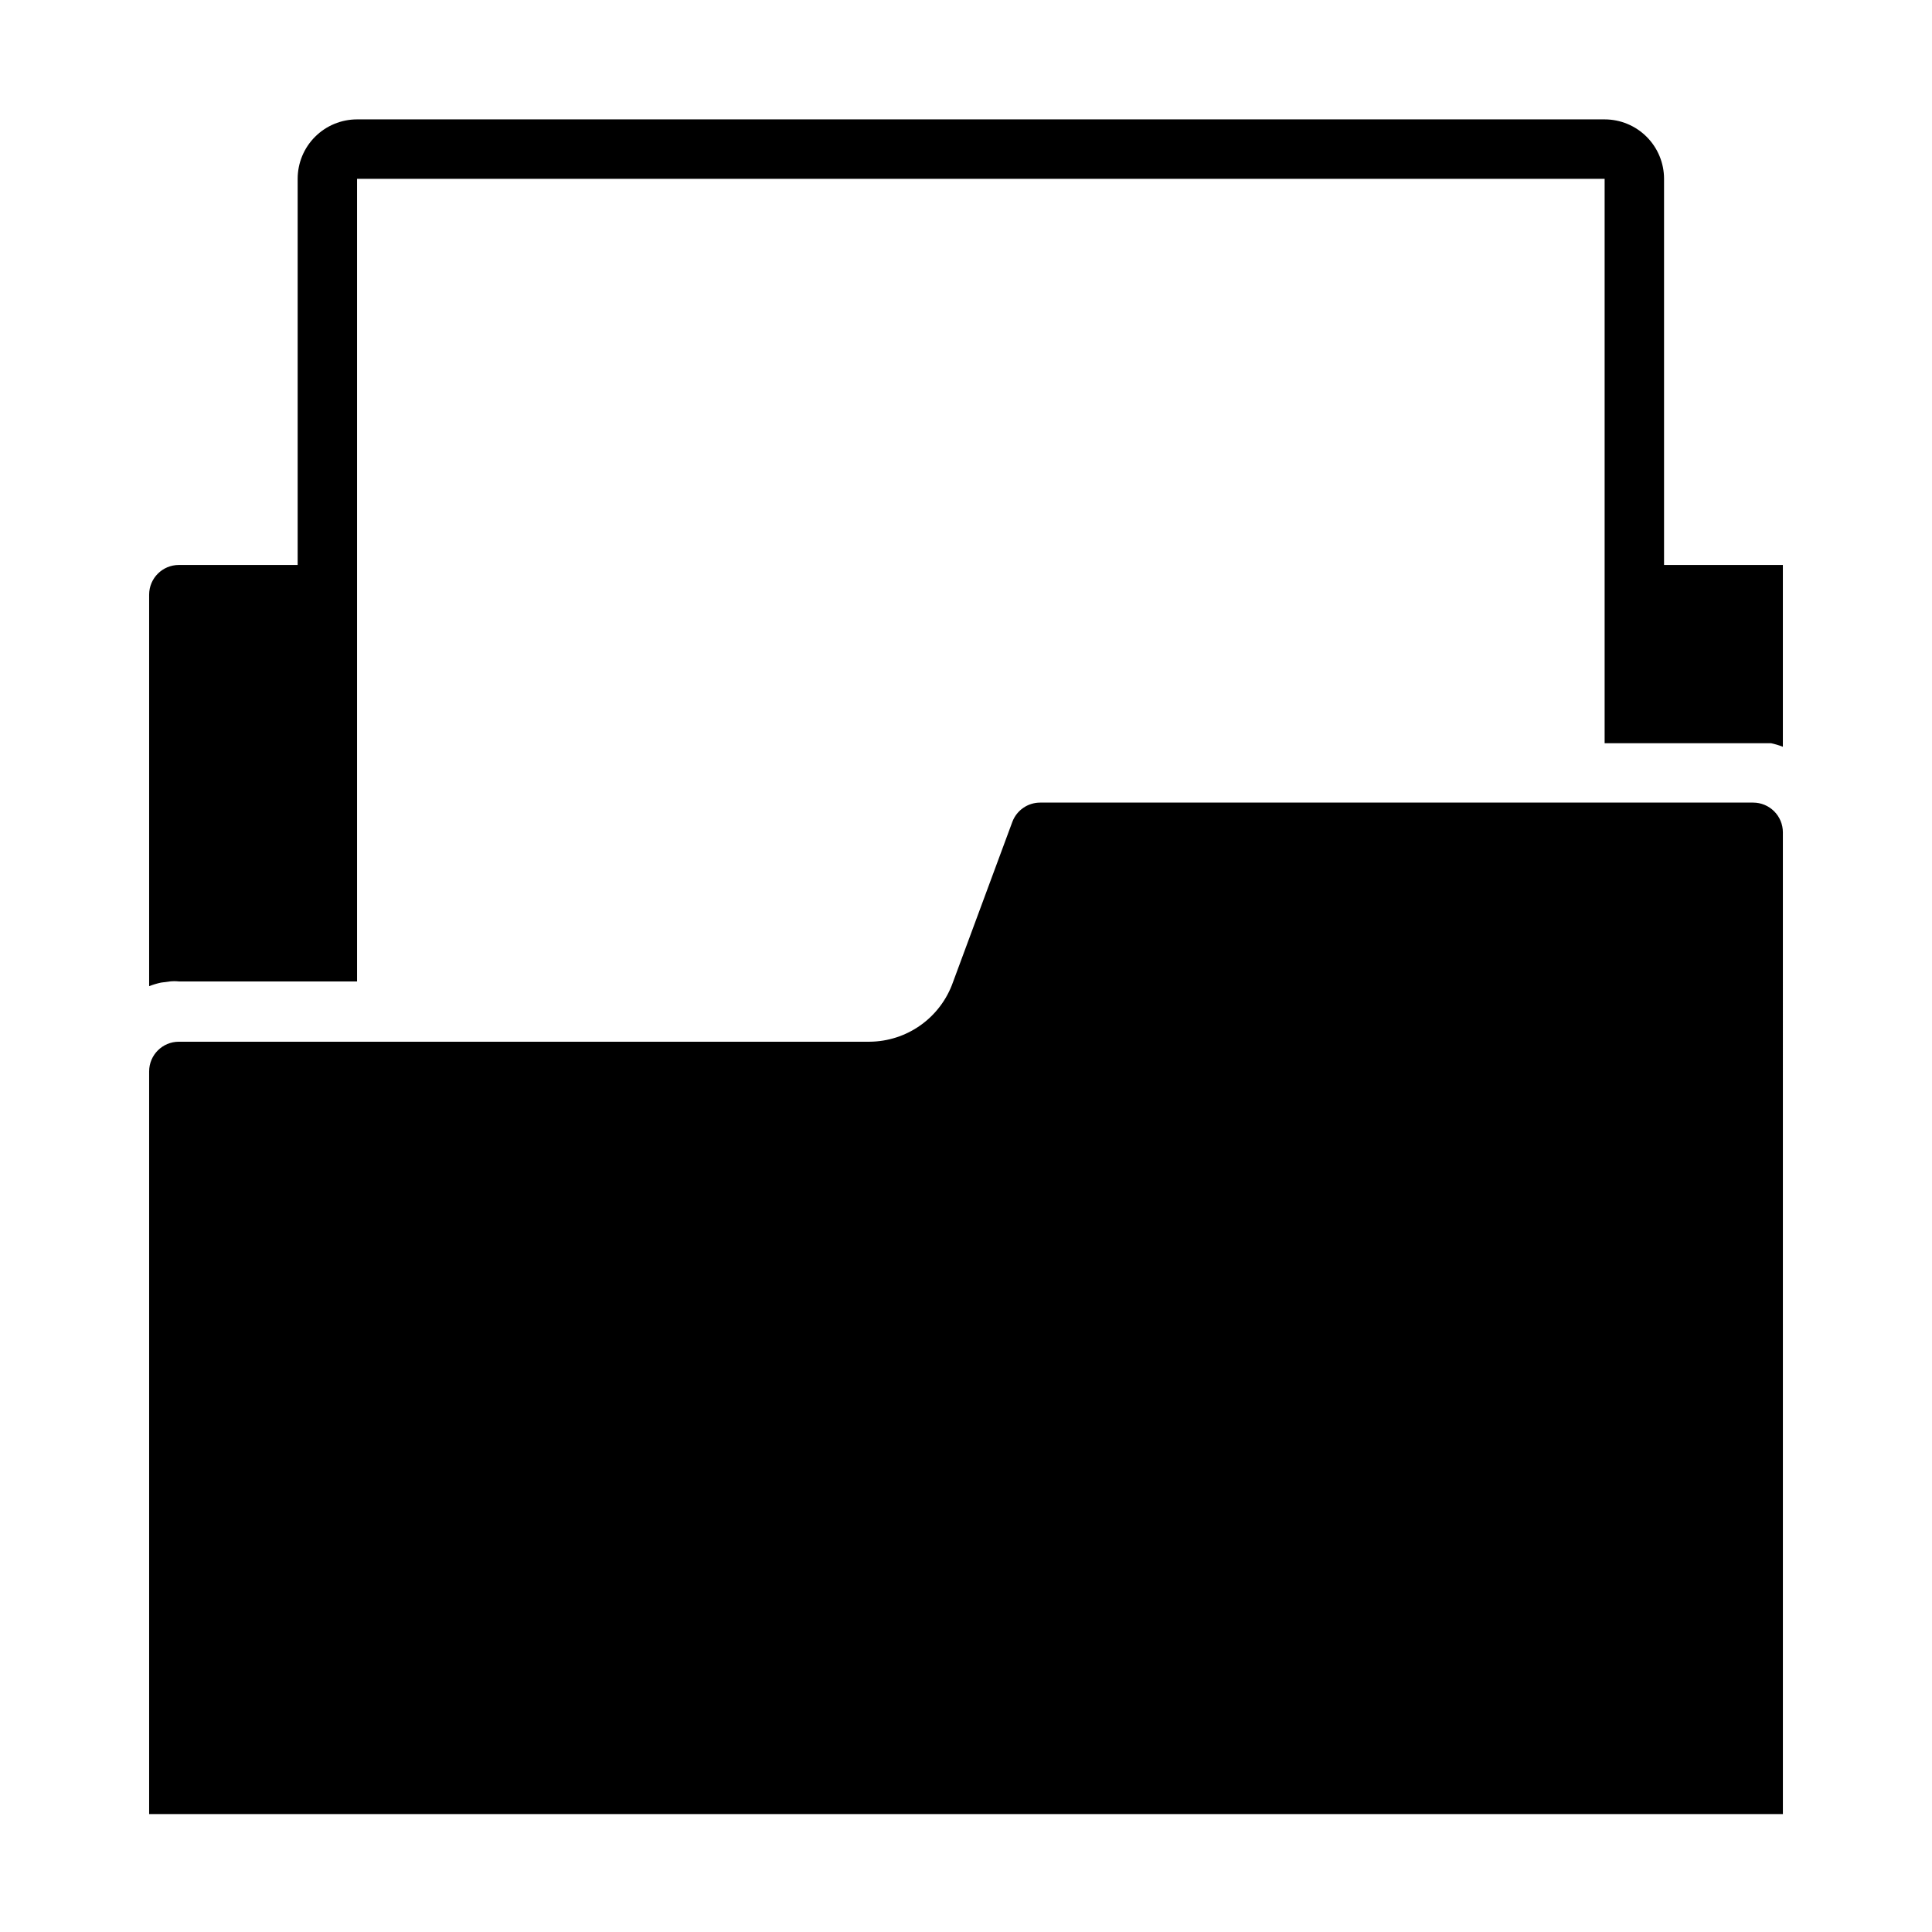
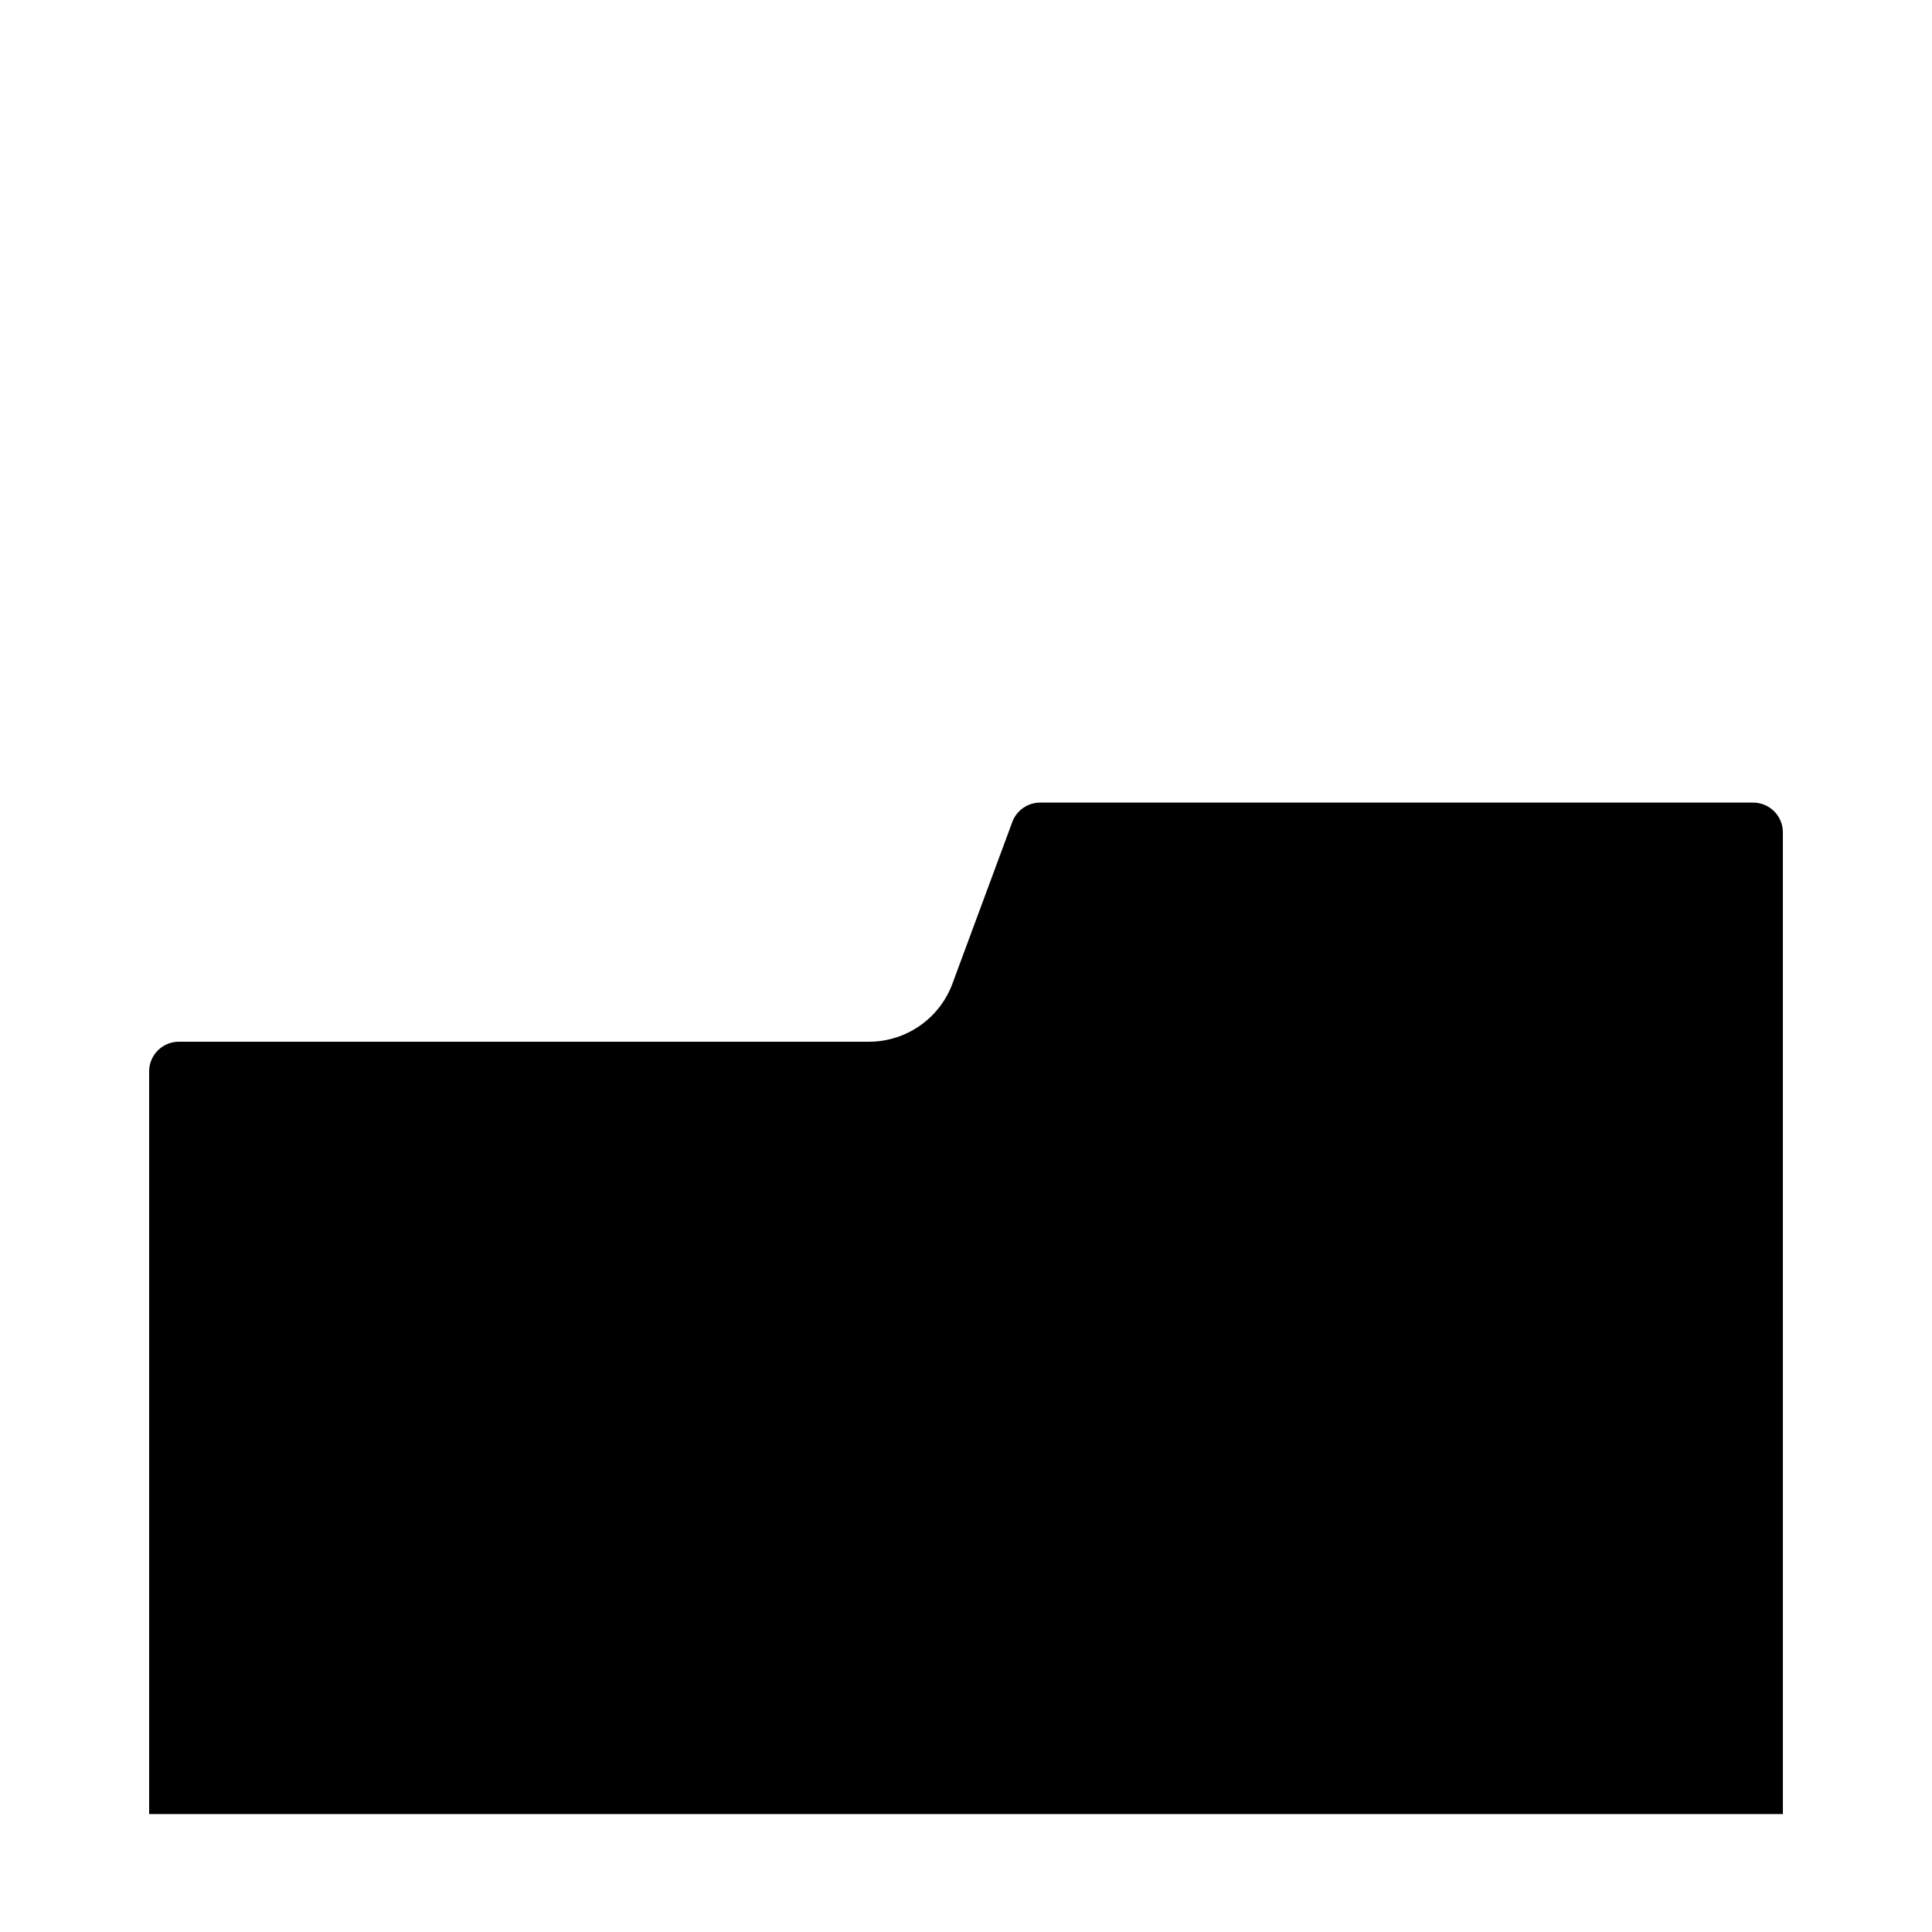
<svg xmlns="http://www.w3.org/2000/svg" fill="#000000" width="800px" height="800px" version="1.1" viewBox="144 144 512 512">
  <g>
    <path d="m616.48 364.57c0-2.086-0.832-4.09-2.309-5.566-1.477-1.477-3.477-2.305-5.566-2.305h-188.93 0.004c-3.297-0.012-6.246 2.031-7.402 5.117l-15.742 42.508c-1.621 4.582-4.613 8.551-8.57 11.367-3.961 2.82-8.691 4.348-13.551 4.375h-183.02c-4.348 0-7.871 3.527-7.871 7.875v196.8h432.96z" />
-     <path d="m189.03 404.09c0.785-0.082 1.578-0.082 2.363 0h47.23v-212.7h330.62v149.57h44.086v-0.004c1.07 0.234 2.125 0.547 3.148 0.945v-48.176h-31.488v-102.34c0-4.176-1.66-8.18-4.613-11.133-2.953-2.953-6.957-4.613-11.133-4.613h-330.62c-4.176 0-8.18 1.66-11.133 4.613-2.953 2.953-4.609 6.957-4.609 11.133v102.34h-31.488c-4.348 0-7.871 3.523-7.871 7.871v103.75c1.02-0.398 2.074-0.715 3.148-0.945z" />
  </g>
</svg>